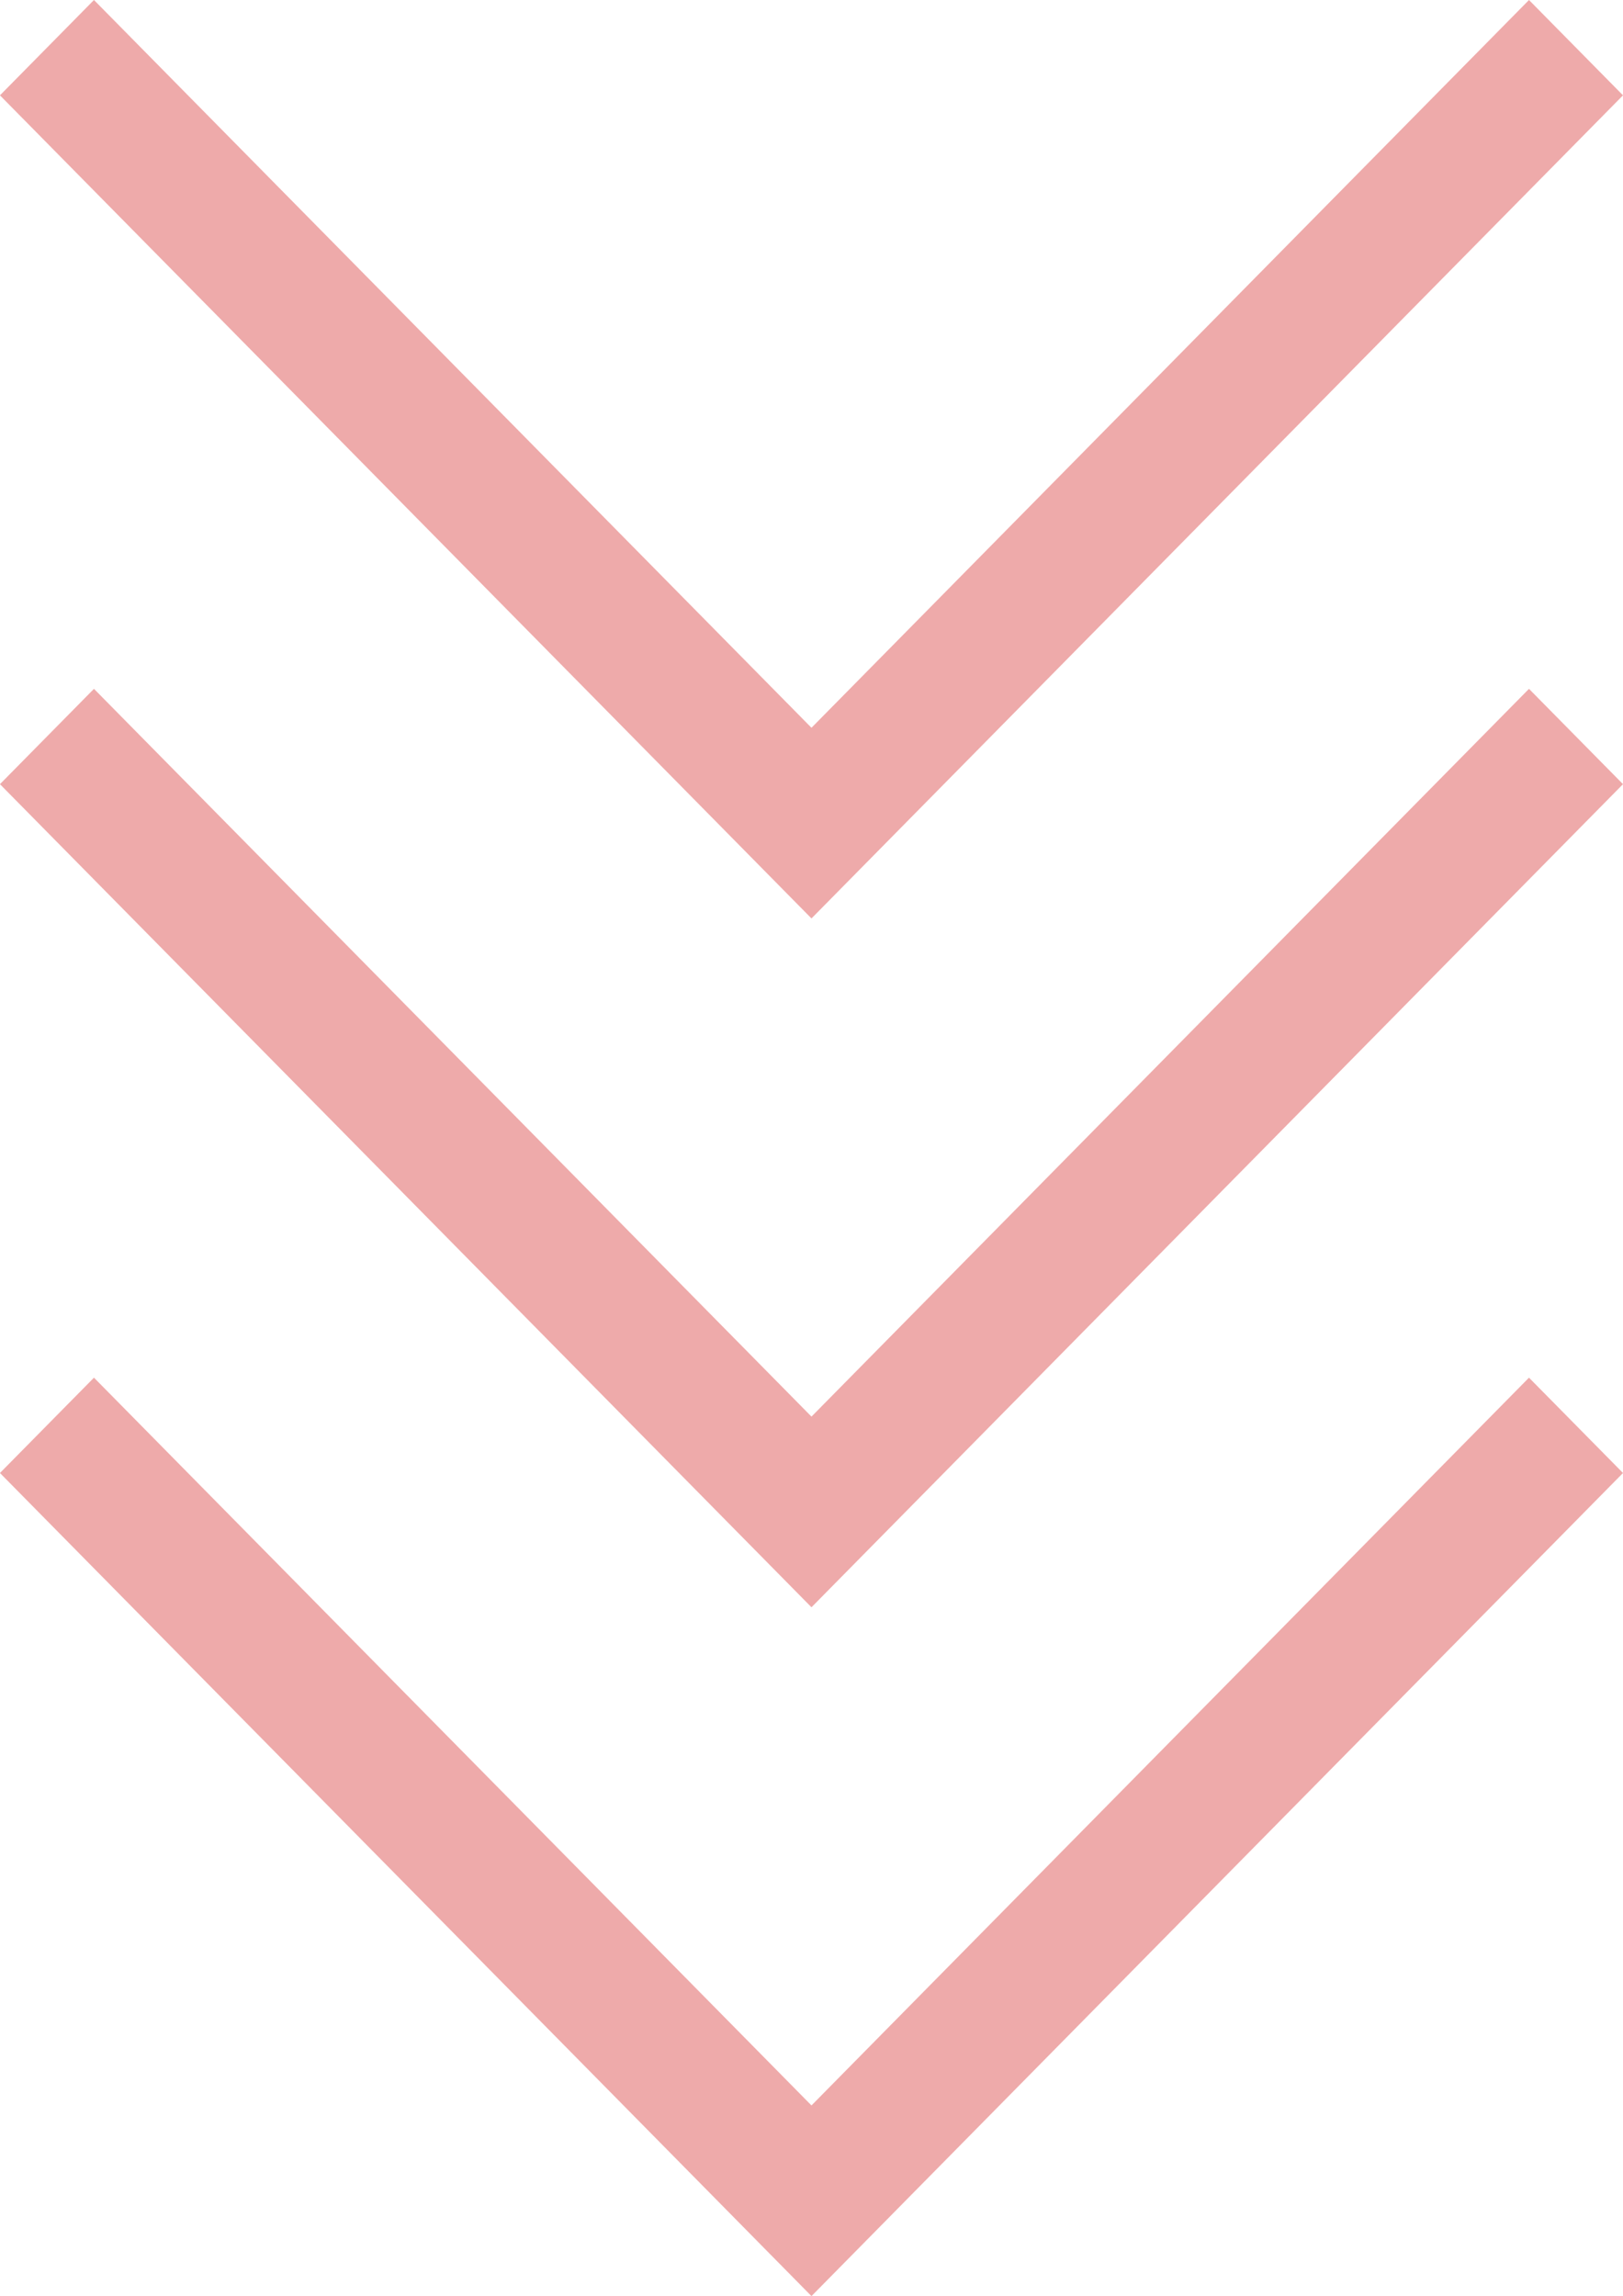
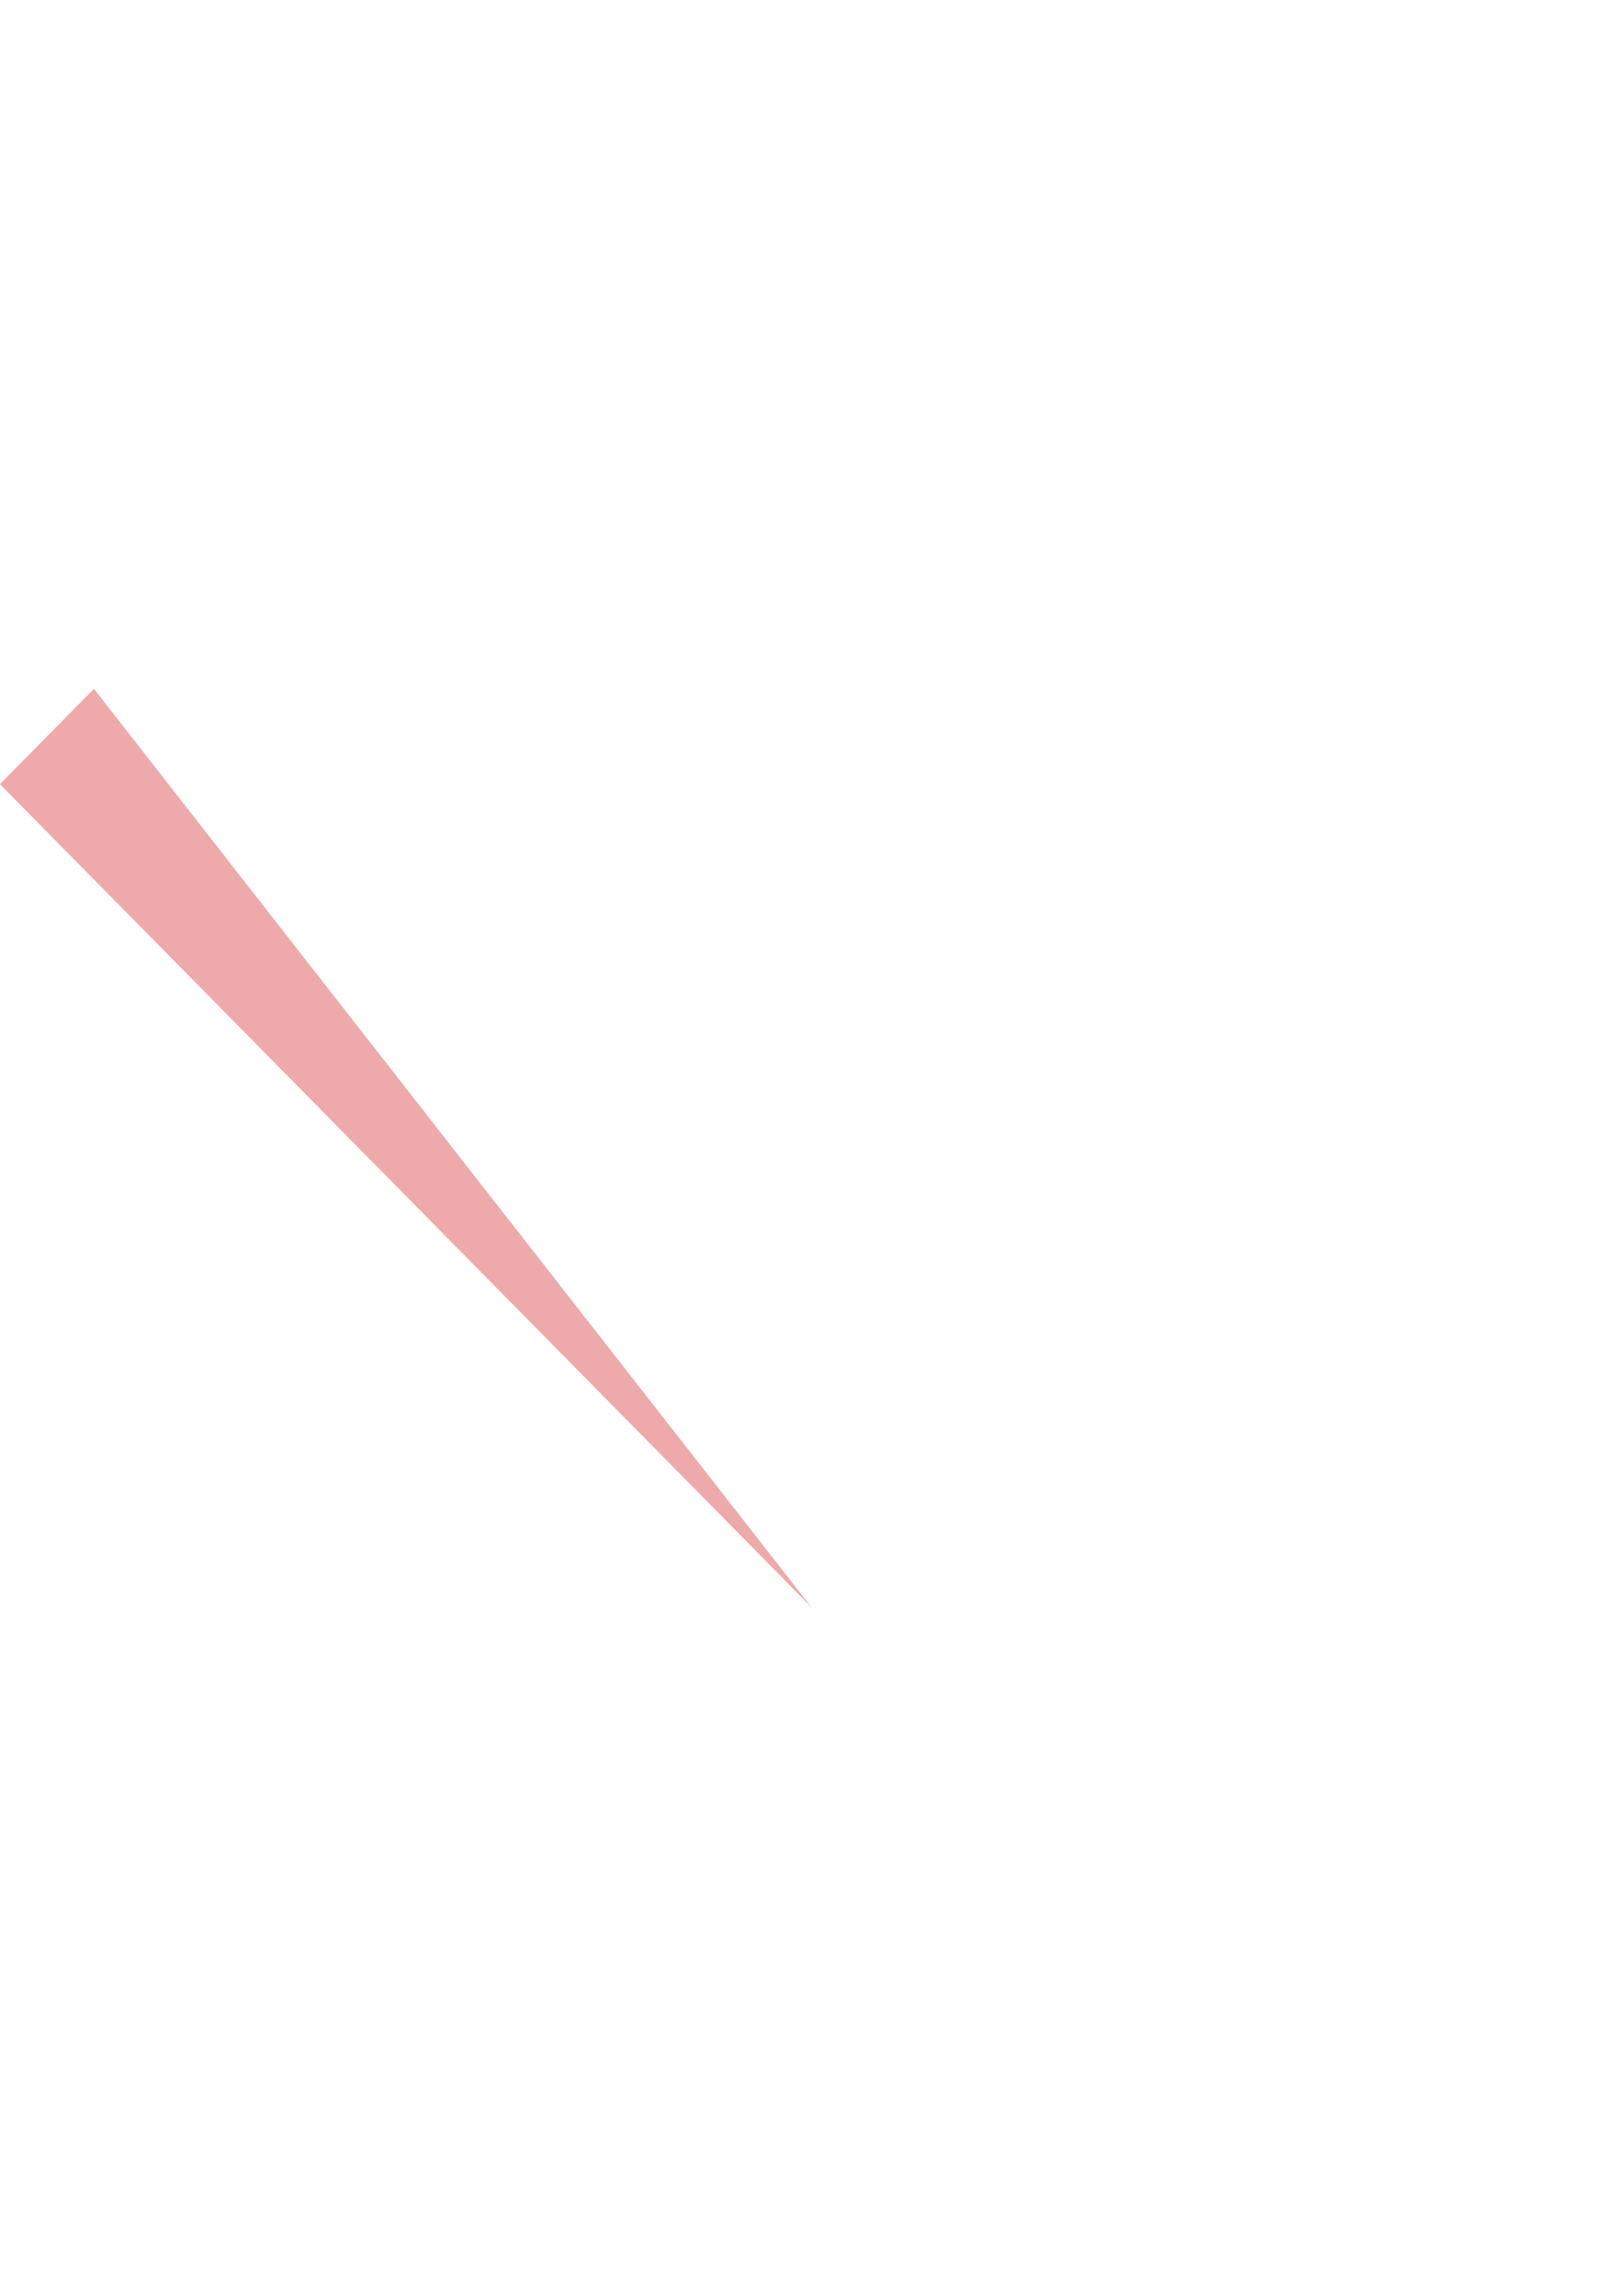
<svg xmlns="http://www.w3.org/2000/svg" width="35.339" height="50" viewBox="0 0 35.339 50">
  <g id="Group_482" data-name="Group 482" transform="translate(-179.956 -6639.645)">
-     <path id="arrow" d="M12.663,37.06l2.076,2.047,17.924-17.67L14.739,3.767,12.663,5.814,28.511,21.437Z" transform="matrix(0, 1, -1, 0, 219.062, 6626.982)" fill="#eaa" />
-     <path id="arrow-2" data-name="arrow" d="M12.663,37.06l2.076,2.047,17.924-17.67L14.739,3.767,12.663,5.814,28.511,21.437Z" transform="matrix(0, 1, -1, 0, 219.062, 6641.982)" fill="#eaa" />
-     <path id="arrow-3" data-name="arrow" d="M12.663,37.06l2.076,2.047,17.924-17.67L14.739,3.767,12.663,5.814,28.511,21.437Z" transform="matrix(0, 1, -1, 0, 219.062, 6656.982)" fill="#eaa" />
+     <path id="arrow-2" data-name="arrow" d="M12.663,37.06l2.076,2.047,17.924-17.67Z" transform="matrix(0, 1, -1, 0, 219.062, 6641.982)" fill="#eaa" />
  </g>
</svg>